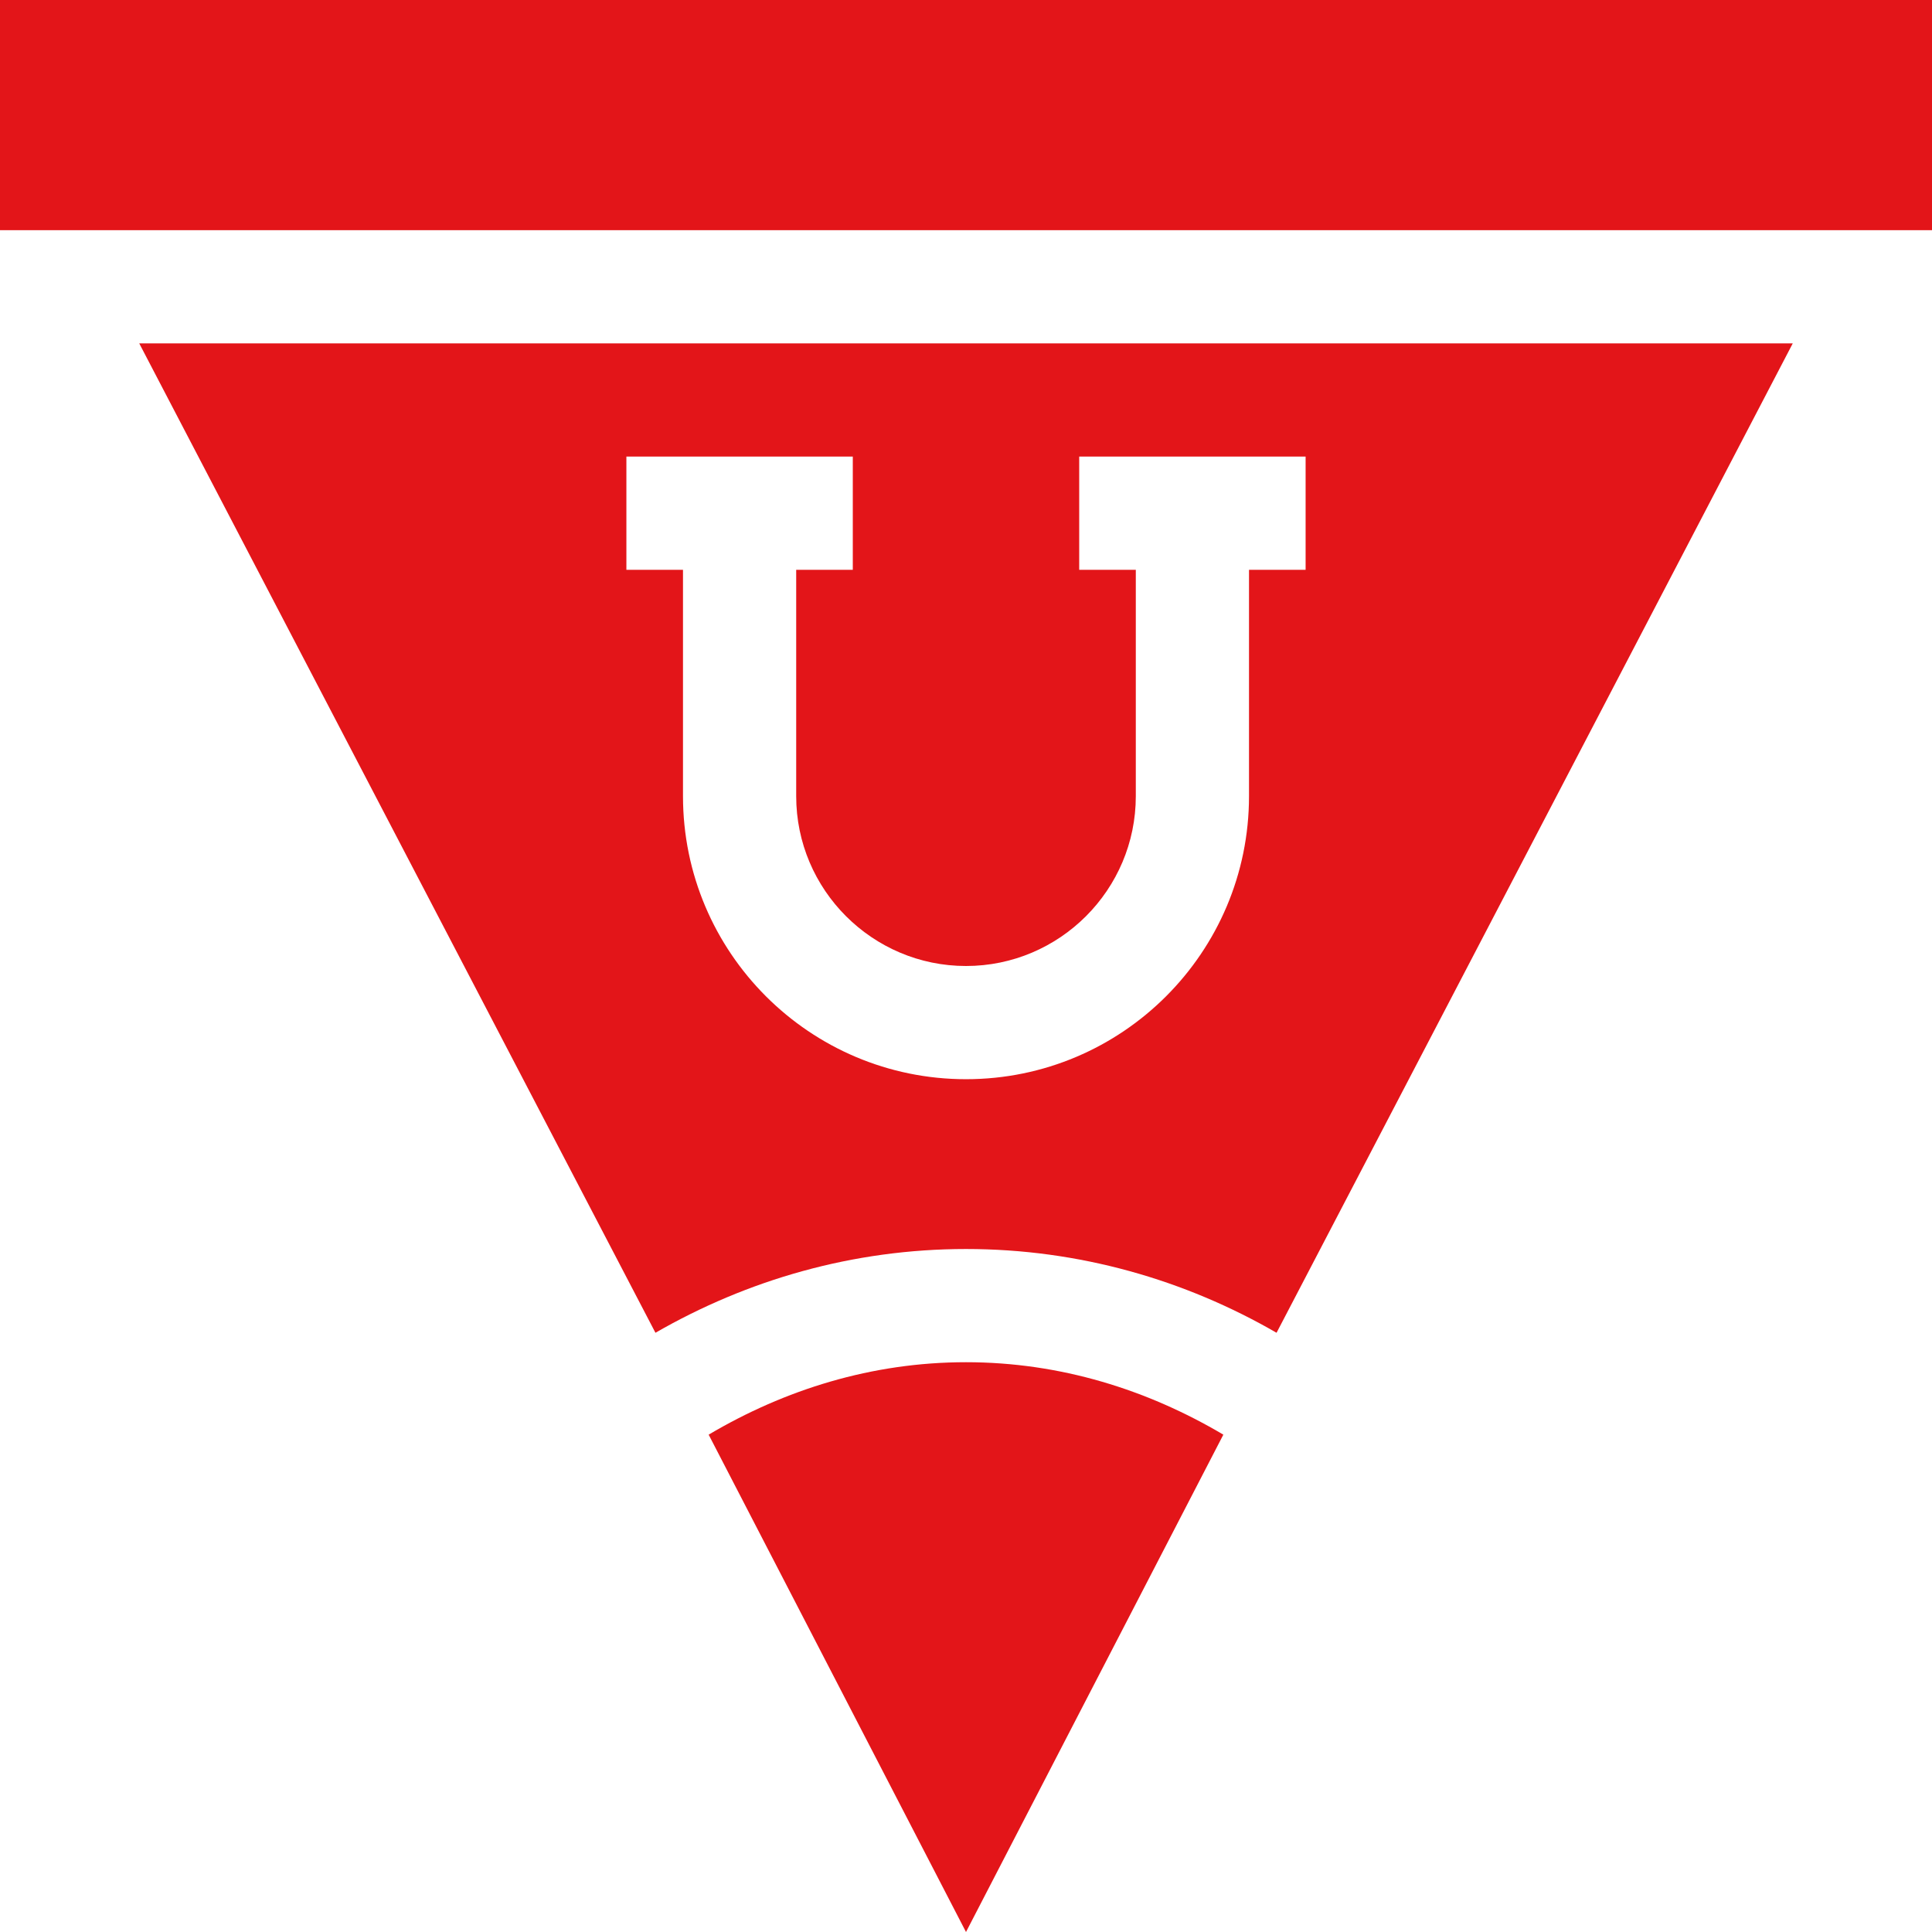
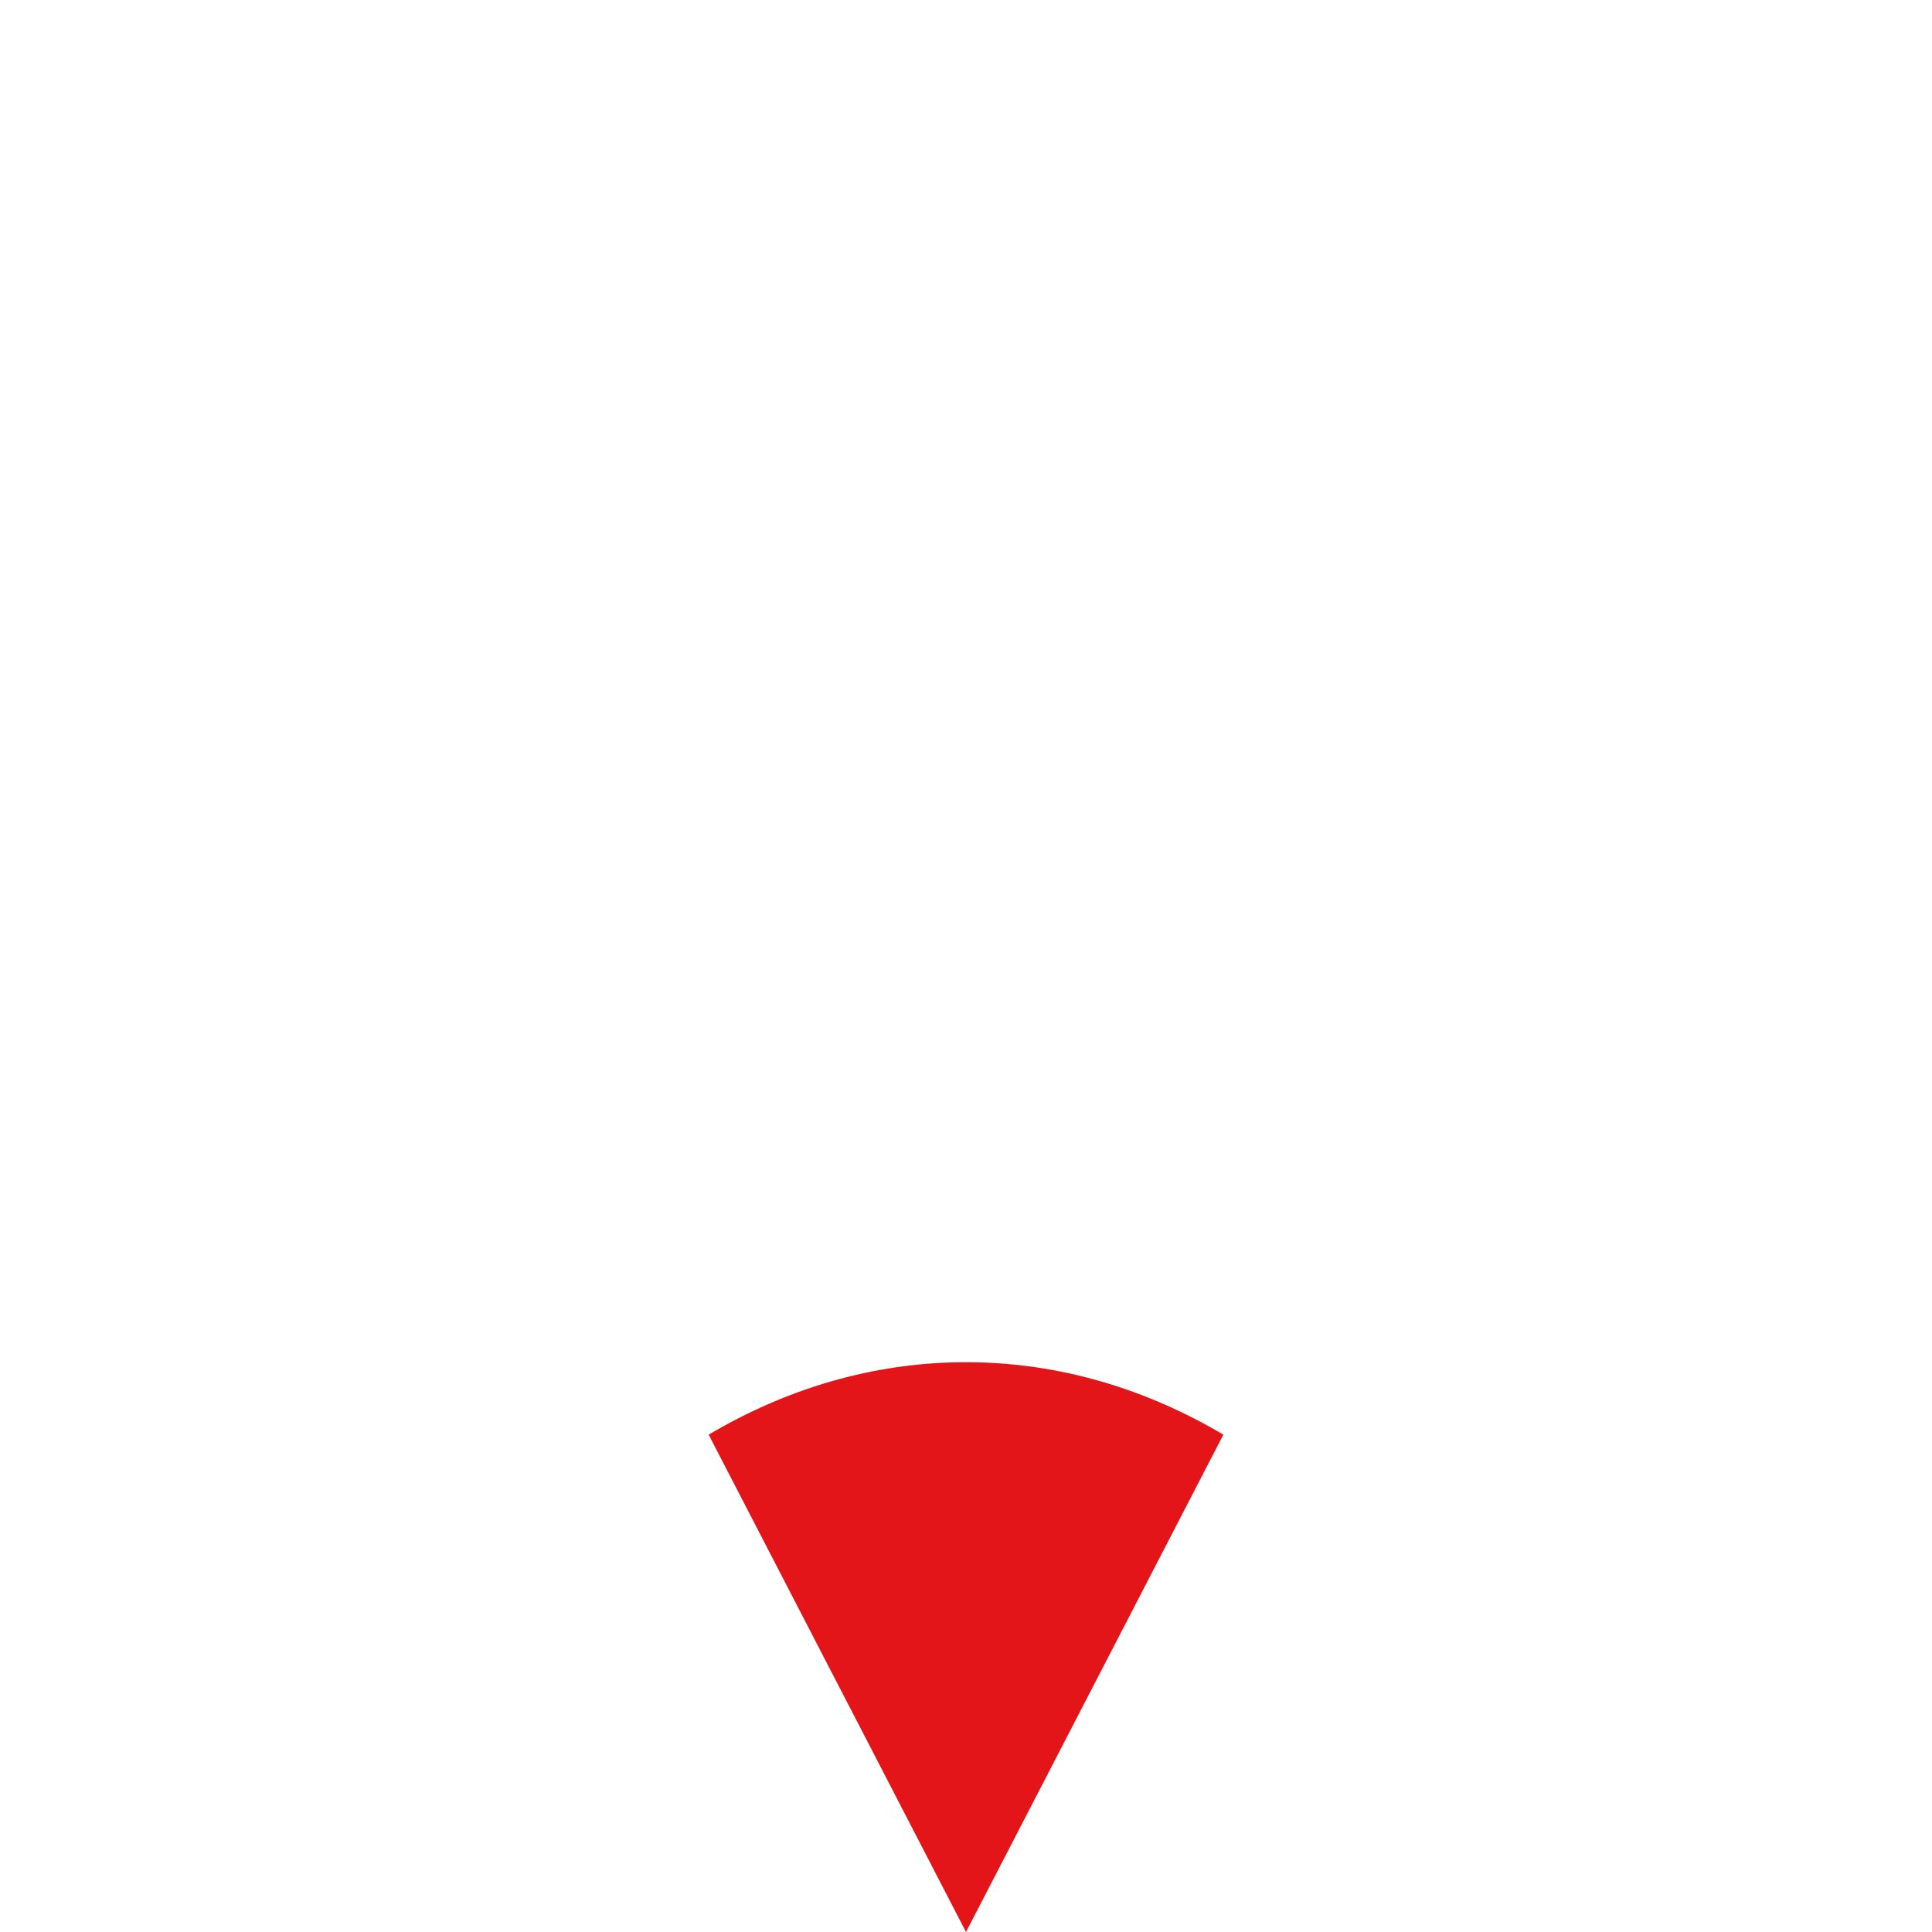
<svg xmlns="http://www.w3.org/2000/svg" version="1.1" id="Capa_1" x="0px" y="0px" viewBox="0 0 512 512" style="enable-background:new 0 0 512 512;" xml:space="preserve">
  <style type="text/css">
	.st0{fill:#E31519;}
</style>
  <g>
    <g>
-       <rect x="0" class="st0" width="512" height="61" />
-     </g>
+       </g>
  </g>
  <g>
    <g>
-       <path class="st0" d="M36.9,91l136.8,262.2c24.3-14,52.3-22.2,82.3-22.2s58.1,8.2,82.3,22.2L475.1,91H36.9z M331,151v60    c0,41.4-33.6,75-75,75s-75-33.6-75-75v-60h-15v-30h60v30h-15v60c0,24.8,20.2,45,45,45c24.8,0,45-20.2,45-45v-60h-15v-30h60v30H331    z" />
-     </g>
+       </g>
  </g>
  <g>
    <g>
      <path class="st0" d="M256,361c-25,0-48.1,7.3-68.2,19.2L256,512l68.2-131.8C304.1,368.3,281,361,256,361z" />
    </g>
  </g>
</svg>